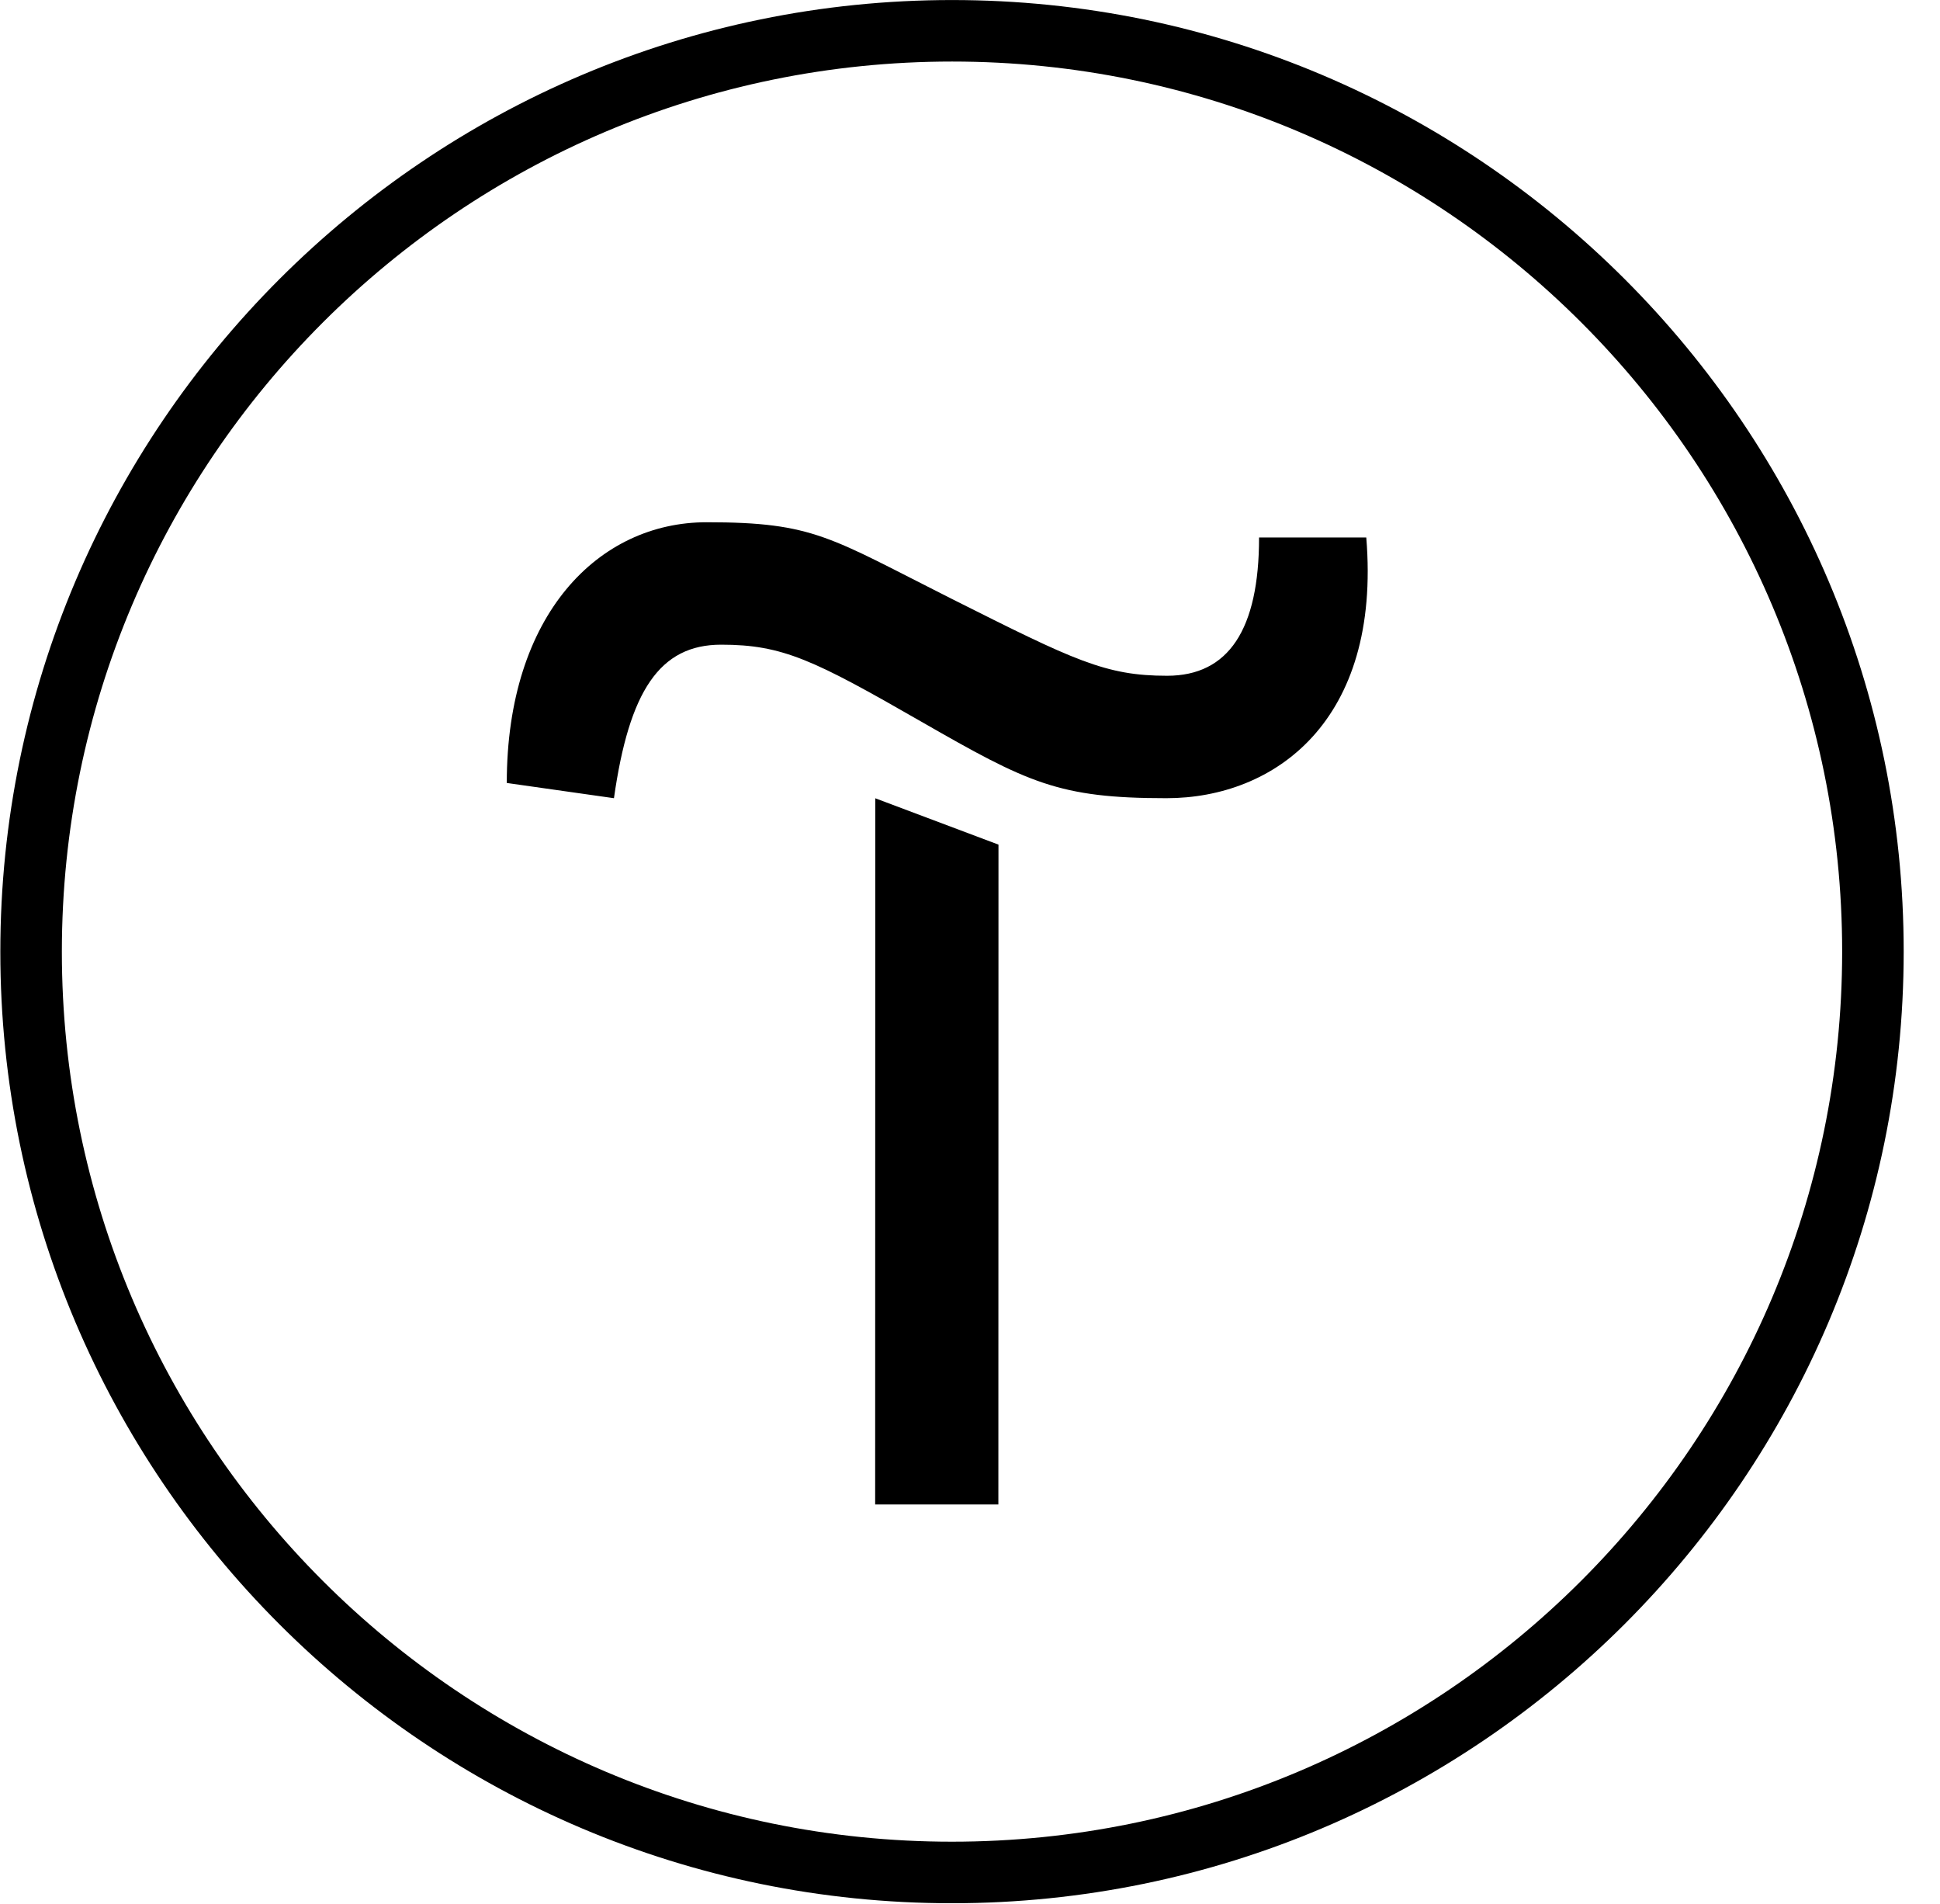
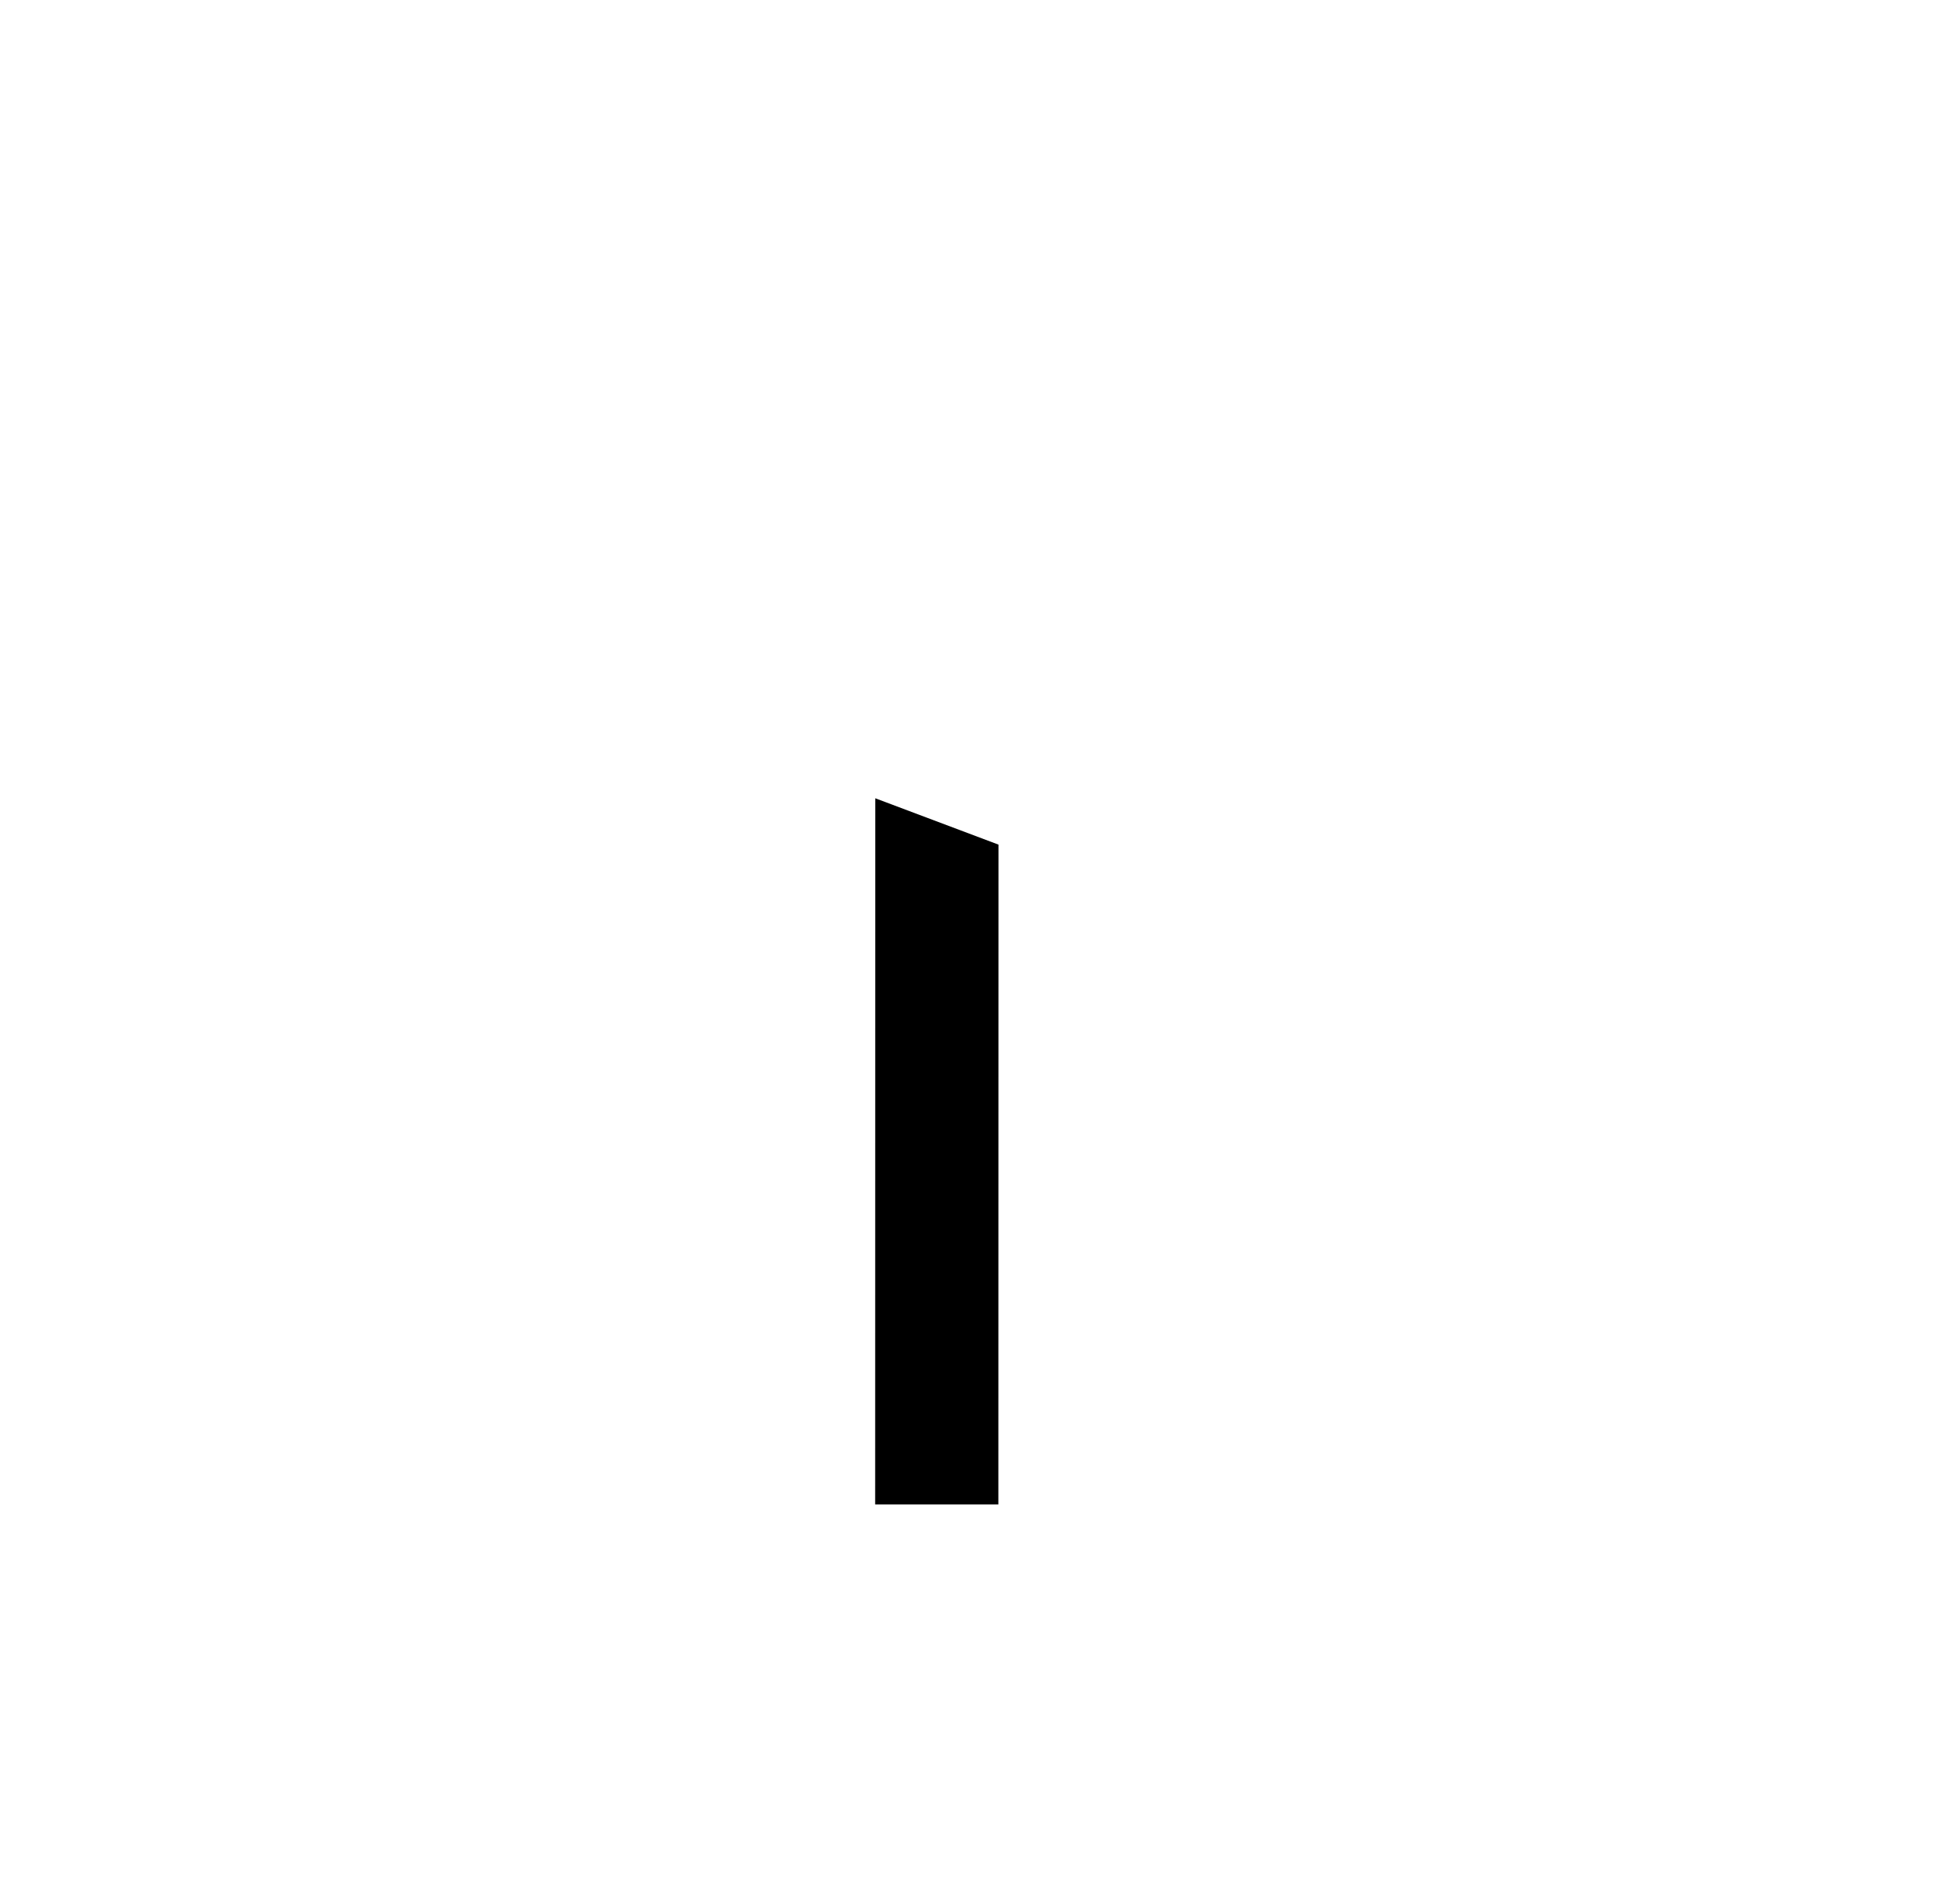
<svg xmlns="http://www.w3.org/2000/svg" width="53" height="52" viewBox="0 0 53 52" fill="none">
  <path d="M27.278 23.069L27.275 41.091L23.909 41.091L23.912 21.803L27.278 23.069Z" fill="black" />
-   <path d="M13.845 21.385C13.845 16.776 16.358 14.264 19.304 14.264C22.25 14.264 22.666 14.68 26.01 16.361C29.354 18.041 30.203 18.457 31.884 18.457C33.565 18.457 34.397 17.193 34.397 14.68L37.326 14.68C37.741 19.705 34.812 21.802 31.866 21.801C28.921 21.801 28.089 21.385 25.16 19.705C22.232 18.024 21.383 17.608 19.702 17.608C18.021 17.608 17.189 18.873 16.773 21.801L13.845 21.385Z" fill="black" />
-   <path d="M26.005 51.983C11.671 51.983 0.007 40.321 0.009 25.991C0.011 11.661 11.678 0 26.012 0.001C40.346 0.001 52.01 11.663 52.008 25.992C52.006 40.322 40.34 51.983 26.005 51.983ZM26.012 1.681C12.596 1.681 1.692 12.58 1.69 25.991C1.689 39.403 12.59 50.302 26.006 50.302C39.421 50.303 50.325 39.404 50.327 25.992C50.328 12.581 39.428 1.682 26.012 1.681Z" fill="black" />
</svg>